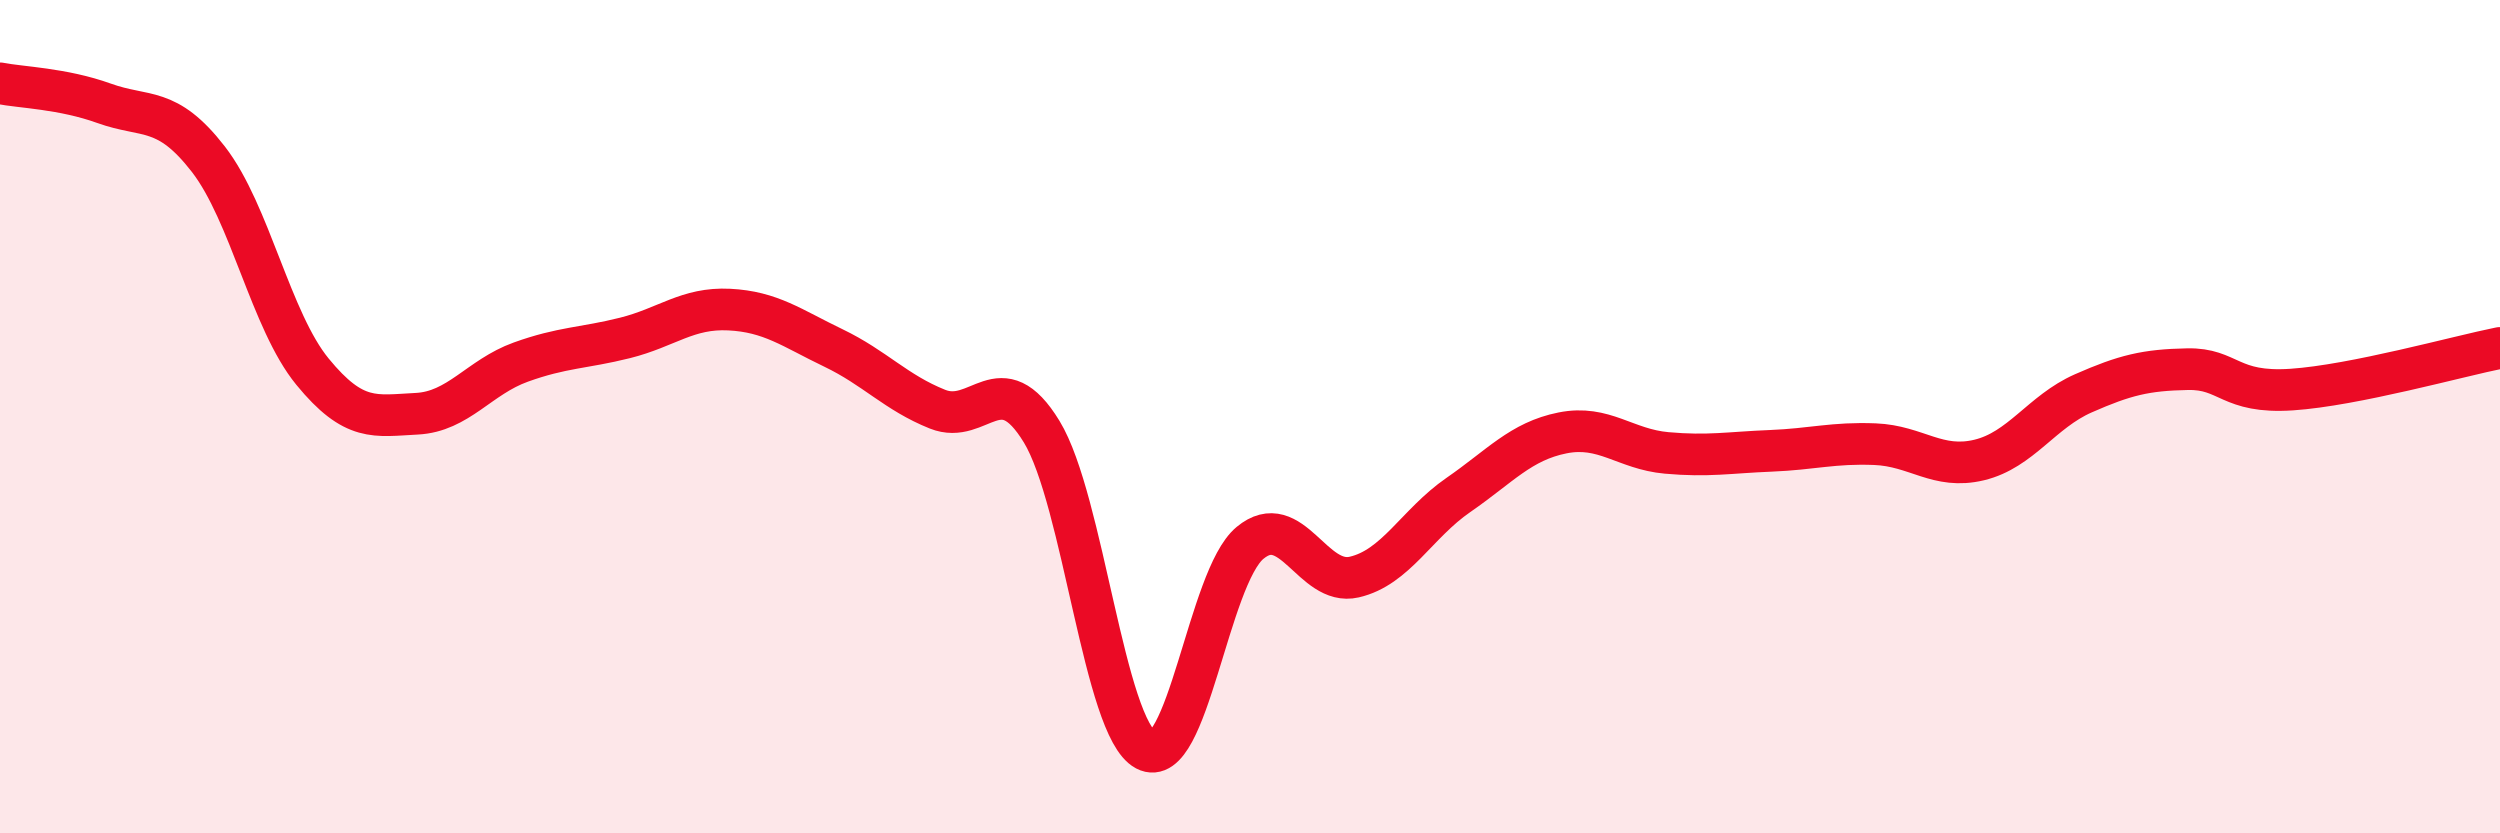
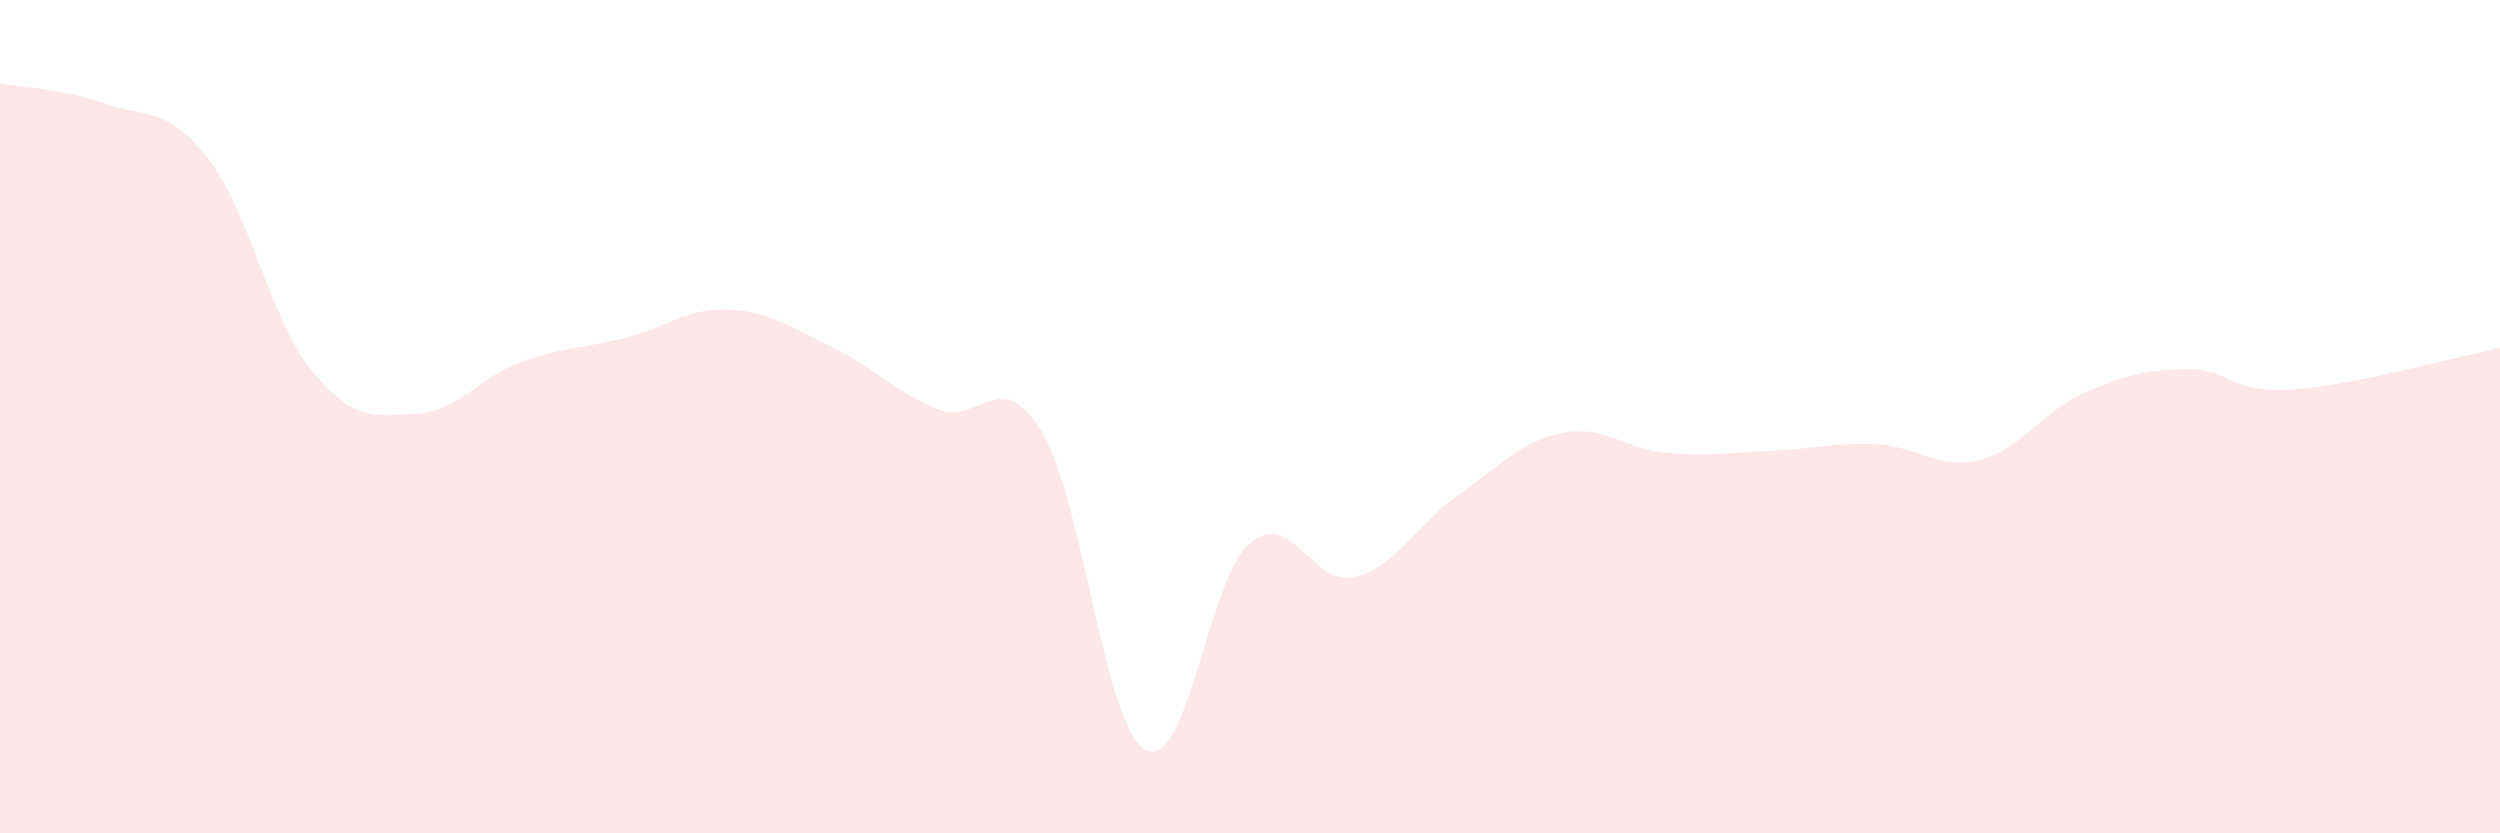
<svg xmlns="http://www.w3.org/2000/svg" width="60" height="20" viewBox="0 0 60 20">
  <path d="M 0,2 C 0.5,2.1 1.5,2.12 2.5,2.48 C 3.5,2.84 4,2.53 5,3.82 C 6,5.11 6.5,7.7 7.5,8.92 C 8.5,10.14 9,9.98 10,9.93 C 11,9.88 11.5,9.05 12.5,8.69 C 13.5,8.33 14,8.36 15,8.11 C 16,7.86 16.5,7.38 17.5,7.43 C 18.5,7.48 19,7.87 20,8.35 C 21,8.83 21.5,9.42 22.5,9.82 C 23.5,10.22 24,8.72 25,10.36 C 26,12 26.5,17.47 27.5,18 C 28.5,18.53 29,13.86 30,13.03 C 31,12.2 31.5,14.08 32.5,13.85 C 33.5,13.62 34,12.57 35,11.88 C 36,11.19 36.5,10.59 37.5,10.39 C 38.5,10.19 39,10.78 40,10.87 C 41,10.96 41.5,10.86 42.5,10.82 C 43.5,10.78 44,10.62 45,10.66 C 46,10.7 46.5,11.28 47.5,11.04 C 48.5,10.8 49,9.88 50,9.44 C 51,9 51.5,8.88 52.5,8.86 C 53.5,8.84 53.5,9.45 55,9.35 C 56.5,9.25 59,8.55 60,8.35L60 20L0 20Z" fill="#EB0A25" opacity="0.1" stroke-linecap="round" stroke-linejoin="round" />
-   <path d="M 0,2 C 0.5,2.1 1.5,2.12 2.5,2.48 C 3.5,2.84 4,2.53 5,3.82 C 6,5.11 6.5,7.7 7.5,8.92 C 8.5,10.14 9,9.98 10,9.93 C 11,9.88 11.5,9.05 12.5,8.69 C 13.5,8.33 14,8.36 15,8.11 C 16,7.86 16.5,7.38 17.5,7.43 C 18.5,7.48 19,7.87 20,8.35 C 21,8.83 21.5,9.42 22.5,9.82 C 23.5,10.22 24,8.72 25,10.36 C 26,12 26.5,17.47 27.5,18 C 28.5,18.53 29,13.86 30,13.03 C 31,12.2 31.5,14.08 32.5,13.85 C 33.5,13.62 34,12.57 35,11.88 C 36,11.19 36.5,10.59 37.5,10.39 C 38.5,10.19 39,10.78 40,10.87 C 41,10.96 41.5,10.86 42.5,10.82 C 43.5,10.78 44,10.62 45,10.66 C 46,10.7 46.5,11.28 47.5,11.04 C 48.5,10.8 49,9.88 50,9.44 C 51,9 51.5,8.88 52.5,8.86 C 53.5,8.84 53.5,9.45 55,9.35 C 56.5,9.25 59,8.55 60,8.35" stroke="#EB0A25" stroke-width="1" fill="none" stroke-linecap="round" stroke-linejoin="round" />
</svg>